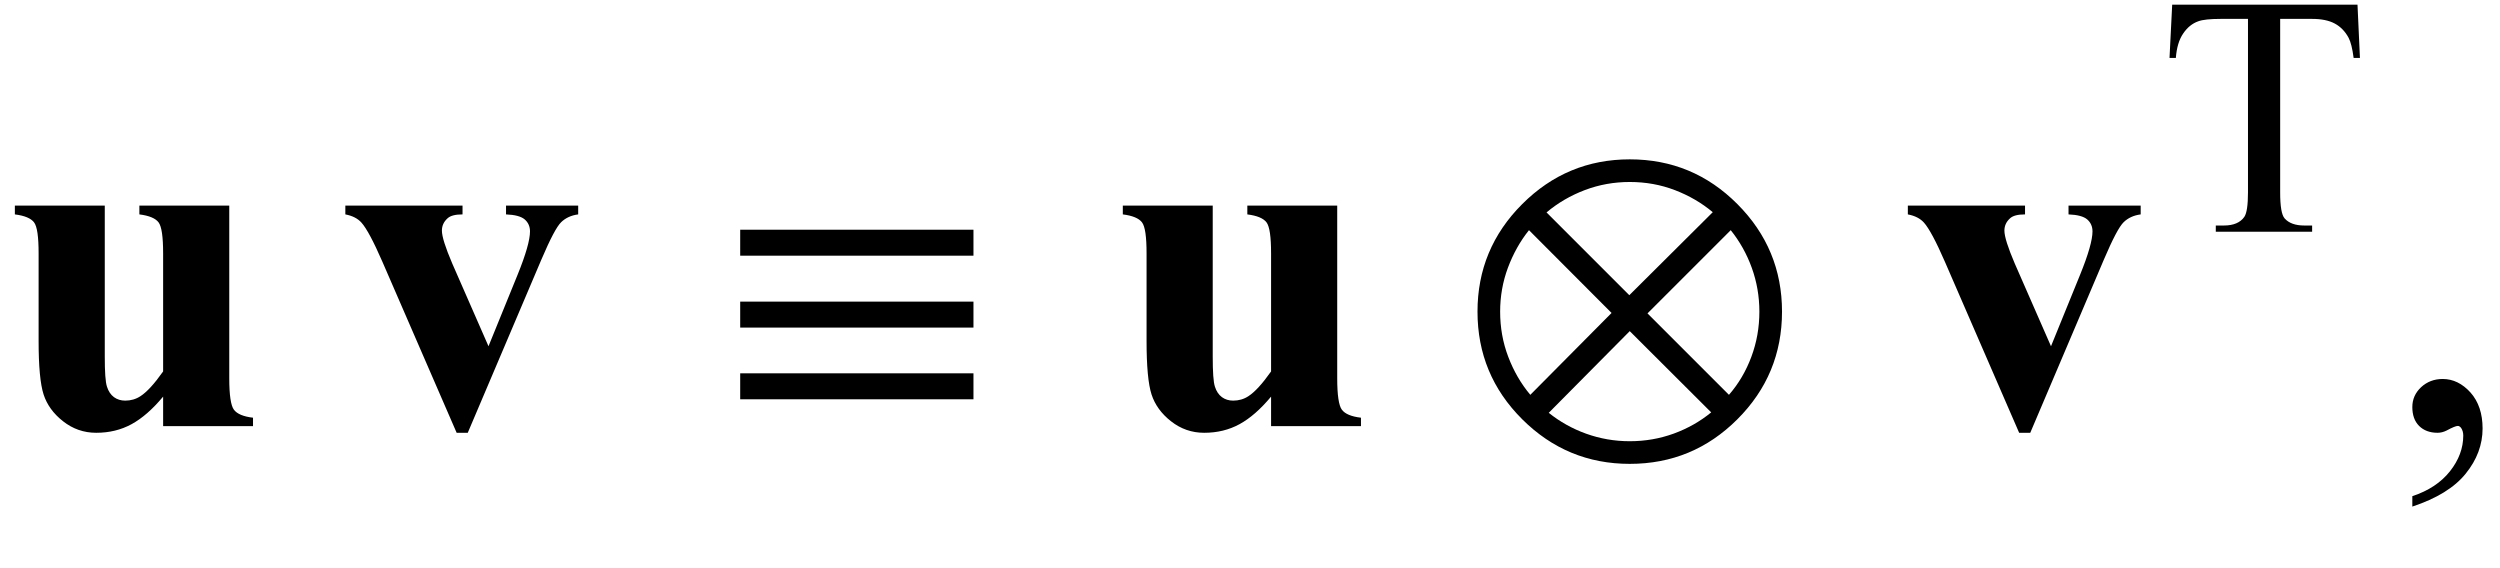
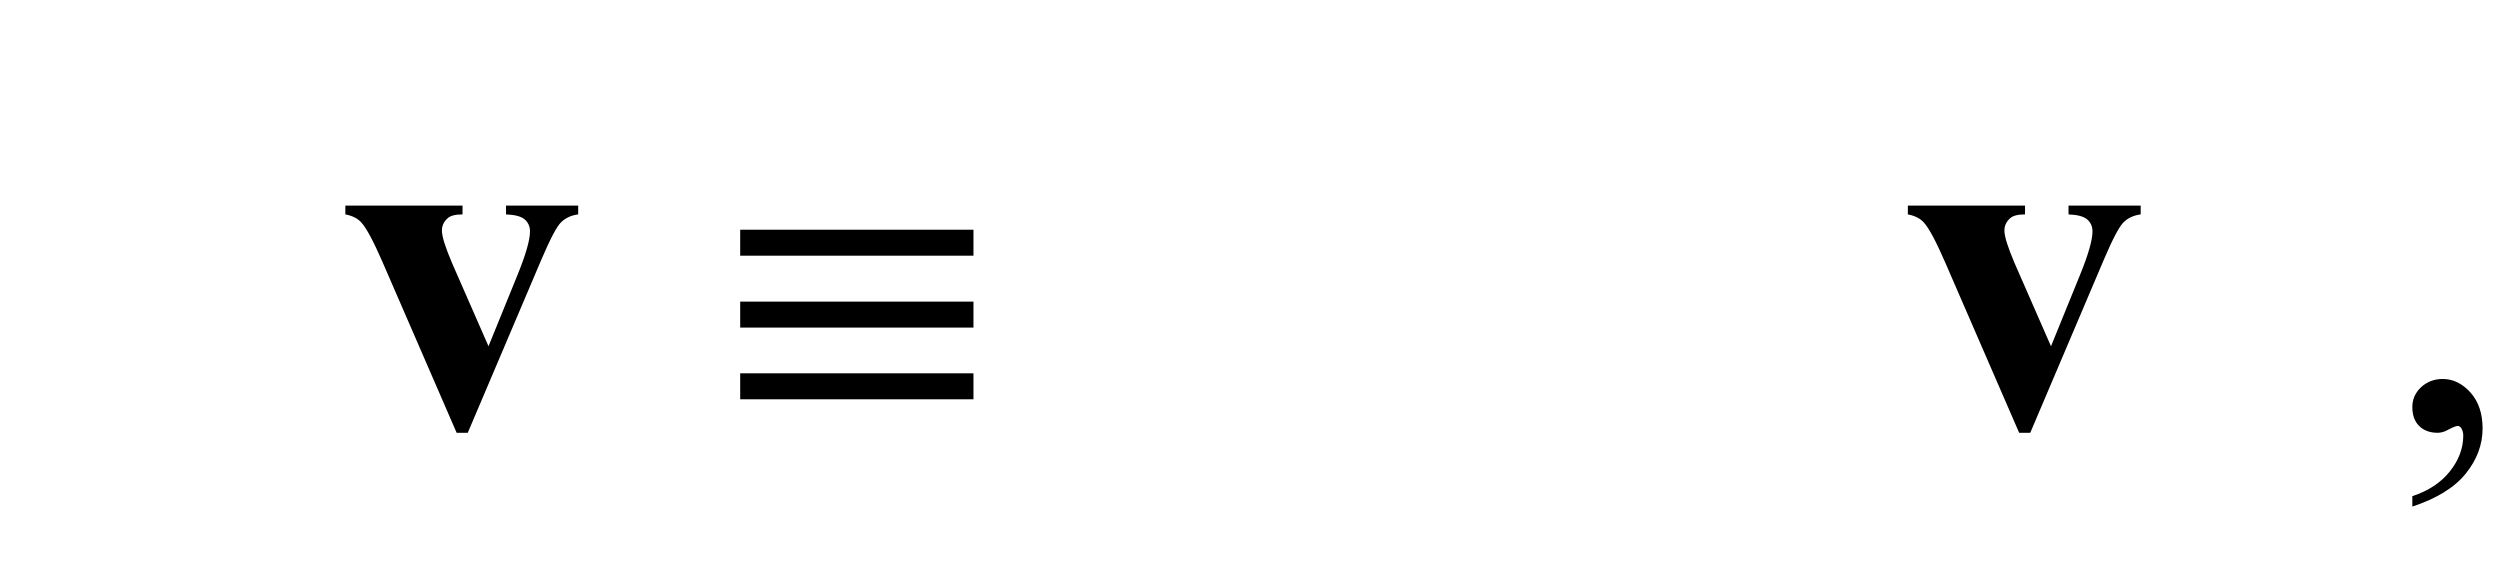
<svg xmlns="http://www.w3.org/2000/svg" xmlns:xlink="http://www.w3.org/1999/xlink" viewBox="0 0 88 20" version="1.1">
  <defs>
    <g>
      <symbol overflow="visible" id="glyph0-0">
        <path style="stroke:none;" d="M 2.359 0 L 2.359 -10.625 L 10.859 -10.625 L 10.859 0 Z M 2.625 -0.266 L 10.594 -0.266 L 10.594 -10.359 L 2.625 -10.359 Z M 2.625 -0.266 " />
      </symbol>
      <symbol overflow="visible" id="glyph0-1">
-         <path style="stroke:none;" d="M 8.07 -7.762 L 8.07 -1.684 C 8.07 -1.094 8.125 -0.723 8.234 -0.578 C 8.344 -0.43 8.57 -0.336 8.906 -0.297 L 8.906 0 L 5.742 0 L 5.742 -1.039 C 5.371 -0.594 5.004 -0.273 4.633 -0.07 C 4.262 0.133 3.848 0.234 3.387 0.234 C 2.949 0.234 2.562 0.098 2.219 -0.172 C 1.879 -0.438 1.652 -0.754 1.535 -1.113 C 1.418 -1.473 1.359 -2.102 1.359 -2.996 L 1.359 -6.078 C 1.359 -6.664 1.309 -7.027 1.199 -7.172 C 1.09 -7.316 0.867 -7.41 0.523 -7.453 L 0.523 -7.762 L 3.688 -7.762 L 3.688 -2.457 C 3.688 -1.902 3.711 -1.547 3.766 -1.387 C 3.816 -1.227 3.898 -1.105 4.012 -1.02 C 4.125 -0.938 4.258 -0.898 4.406 -0.898 C 4.605 -0.898 4.785 -0.949 4.945 -1.055 C 5.168 -1.199 5.434 -1.488 5.742 -1.926 L 5.742 -6.078 C 5.742 -6.664 5.691 -7.027 5.582 -7.172 C 5.473 -7.316 5.25 -7.41 4.906 -7.453 L 4.906 -7.762 Z M 8.07 -7.762 " />
-       </symbol>
+         </symbol>
      <symbol overflow="visible" id="glyph0-2">
        <path style="stroke:none;" d="M 4.074 0.234 L 1.461 -5.785 C 1.145 -6.512 0.898 -6.969 0.723 -7.164 C 0.594 -7.309 0.406 -7.406 0.156 -7.453 L 0.156 -7.762 L 4.281 -7.762 L 4.281 -7.453 C 4.023 -7.453 3.848 -7.406 3.75 -7.312 C 3.617 -7.191 3.555 -7.047 3.555 -6.883 C 3.555 -6.676 3.676 -6.293 3.918 -5.727 L 5.195 -2.812 L 6.219 -5.328 C 6.512 -6.047 6.656 -6.559 6.656 -6.855 C 6.656 -7.027 6.594 -7.168 6.469 -7.277 C 6.344 -7.383 6.125 -7.441 5.812 -7.453 L 5.812 -7.762 L 8.352 -7.762 L 8.352 -7.453 C 8.109 -7.422 7.906 -7.328 7.754 -7.18 C 7.598 -7.031 7.367 -6.59 7.055 -5.859 L 4.465 0.234 Z M 4.074 0.234 " />
      </symbol>
      <symbol overflow="visible" id="glyph1-0">
        <path style="stroke:none;" d="M 1 0 L 1 -12.797 L 7 -12.797 L 7 0 Z M 2 -1 L 6 -1 L 6 -11.797 L 2 -11.797 Z M 2 -1 " />
      </symbol>
      <symbol overflow="visible" id="glyph1-1">
        <path style="stroke:none;" d="M 9.266 -6 L 1.055 -6 L 1.055 -6.914 L 9.266 -6.914 Z M 9.266 -3.469 L 1.055 -3.469 L 1.055 -4.383 L 9.266 -4.383 Z M 9.266 -0.945 L 1.055 -0.945 L 1.055 -1.859 L 9.266 -1.859 Z M 9.266 -0.945 " />
      </symbol>
      <symbol overflow="visible" id="glyph1-2">
-         <path style="stroke:none;" d="M 11.727 -4.031 C 11.727 -2.551 11.203 -1.289 10.156 -0.242 C 9.109 0.805 7.848 1.328 6.367 1.328 C 4.895 1.328 3.633 0.805 2.582 -0.242 C 1.531 -1.289 1.008 -2.551 1.008 -4.031 C 1.008 -5.504 1.531 -6.766 2.582 -7.816 C 3.633 -8.867 4.895 -9.391 6.367 -9.391 C 7.848 -9.391 9.109 -8.867 10.156 -7.816 C 11.203 -6.766 11.727 -5.504 11.727 -4.031 Z M 9.289 -7.531 C 8.898 -7.859 8.453 -8.117 7.953 -8.309 C 7.453 -8.5 6.926 -8.594 6.367 -8.594 C 5.816 -8.594 5.289 -8.5 4.785 -8.309 C 4.281 -8.117 3.832 -7.855 3.438 -7.523 L 6.352 -4.609 Z M 10.93 -4.031 C 10.93 -4.566 10.84 -5.082 10.664 -5.57 C 10.488 -6.059 10.238 -6.504 9.922 -6.898 L 6.992 -3.969 L 9.859 -1.102 C 10.199 -1.492 10.461 -1.938 10.648 -2.441 C 10.836 -2.945 10.93 -3.473 10.93 -4.031 Z M 5.727 -3.984 L 2.82 -6.898 C 2.508 -6.508 2.262 -6.066 2.078 -5.574 C 1.895 -5.082 1.805 -4.566 1.805 -4.031 C 1.805 -3.473 1.898 -2.945 2.09 -2.441 C 2.281 -1.938 2.539 -1.492 2.867 -1.102 Z M 9.234 -0.484 L 6.367 -3.344 L 3.516 -0.469 C 3.906 -0.156 4.344 0.09 4.832 0.266 C 5.32 0.441 5.832 0.531 6.367 0.531 C 6.91 0.531 7.426 0.441 7.918 0.262 C 8.41 0.082 8.848 -0.168 9.234 -0.484 Z M 9.234 -0.484 " />
-       </symbol>
+         </symbol>
      <symbol overflow="visible" id="glyph2-0">
        <path style="stroke:none;" d="M 1.672 0 L 1.672 -7.543 L 7.707 -7.543 L 7.707 0 Z M 1.863 -0.188 L 7.52 -0.188 L 7.52 -7.355 L 1.863 -7.355 Z M 1.863 -0.188 " />
      </symbol>
      <symbol overflow="visible" id="glyph2-1">
-         <path style="stroke:none;" d="M 6.984 -7.992 L 7.07 -6.117 L 6.848 -6.117 C 6.805 -6.449 6.746 -6.684 6.672 -6.824 C 6.551 -7.051 6.387 -7.219 6.184 -7.328 C 5.98 -7.438 5.715 -7.492 5.387 -7.492 L 4.262 -7.492 L 4.262 -1.387 C 4.262 -0.895 4.312 -0.586 4.422 -0.465 C 4.57 -0.301 4.801 -0.219 5.109 -0.219 L 5.387 -0.219 L 5.387 0 L 1.996 0 L 1.996 -0.219 L 2.281 -0.219 C 2.617 -0.219 2.859 -0.32 3 -0.523 C 3.086 -0.648 3.129 -0.938 3.129 -1.387 L 3.129 -7.492 L 2.168 -7.492 C 1.797 -7.492 1.531 -7.465 1.375 -7.406 C 1.168 -7.332 0.992 -7.191 0.848 -6.977 C 0.703 -6.766 0.617 -6.48 0.59 -6.117 L 0.367 -6.117 L 0.461 -7.992 Z M 6.984 -7.992 " />
-       </symbol>
+         </symbol>
      <symbol overflow="visible" id="glyph3-0">
        <path style="stroke:none;" d="M 2.359 0 L 2.359 -10.625 L 10.859 -10.625 L 10.859 0 Z M 2.625 -0.266 L 10.594 -0.266 L 10.594 -10.359 L 2.625 -10.359 Z M 2.625 -0.266 " />
      </symbol>
      <symbol overflow="visible" id="glyph3-1">
        <path style="stroke:none;" d="M 0.914 2.832 L 0.914 2.465 C 1.484 2.277 1.926 1.984 2.238 1.59 C 2.551 1.195 2.707 0.773 2.707 0.332 C 2.707 0.227 2.68 0.137 2.633 0.066 C 2.594 0.016 2.555 -0.008 2.516 -0.008 C 2.453 -0.008 2.32 0.047 2.117 0.156 C 2.016 0.207 1.91 0.234 1.801 0.234 C 1.531 0.234 1.312 0.152 1.152 -0.008 C 0.992 -0.168 0.914 -0.391 0.914 -0.672 C 0.914 -0.945 1.016 -1.176 1.223 -1.371 C 1.43 -1.562 1.684 -1.66 1.984 -1.66 C 2.348 -1.66 2.676 -1.5 2.961 -1.184 C 3.246 -0.863 3.387 -0.441 3.387 0.082 C 3.387 0.652 3.188 1.184 2.793 1.672 C 2.398 2.164 1.77 2.547 0.914 2.832 Z M 0.914 2.832 " />
      </symbol>
    </g>
  </defs>
  <g id="surface1026464">
    <g style="fill:rgb(0%,0%,0%);fill-opacity:1;">
      <use xlink:href="#glyph0-1" x="0" y="15" />
    </g>
    <g style="fill:rgb(0%,0%,0%);fill-opacity:1;">
      <use xlink:href="#glyph0-2" x="12" y="15" />
    </g>
    <g style="fill:rgb(0%,0%,0%);fill-opacity:1;">
      <use xlink:href="#glyph1-1" x="25" y="15" />
    </g>
    <g style="fill:rgb(0%,0%,0%);fill-opacity:1;">
      <use xlink:href="#glyph0-1" x="39" y="15" />
    </g>
    <g style="fill:rgb(0%,0%,0%);fill-opacity:1;">
      <use xlink:href="#glyph1-2" x="51" y="15" />
    </g>
    <g style="fill:rgb(0%,0%,0%);fill-opacity:1;">
      <use xlink:href="#glyph0-2" x="67" y="15" />
    </g>
    <g style="fill:rgb(0%,0%,0%);fill-opacity:1;">
      <use xlink:href="#glyph2-1" x="76" y="8.157" />
    </g>
    <g style="fill:rgb(0%,0%,0%);fill-opacity:1;">
      <use xlink:href="#glyph3-1" x="84" y="15" />
    </g>
  </g>
</svg>